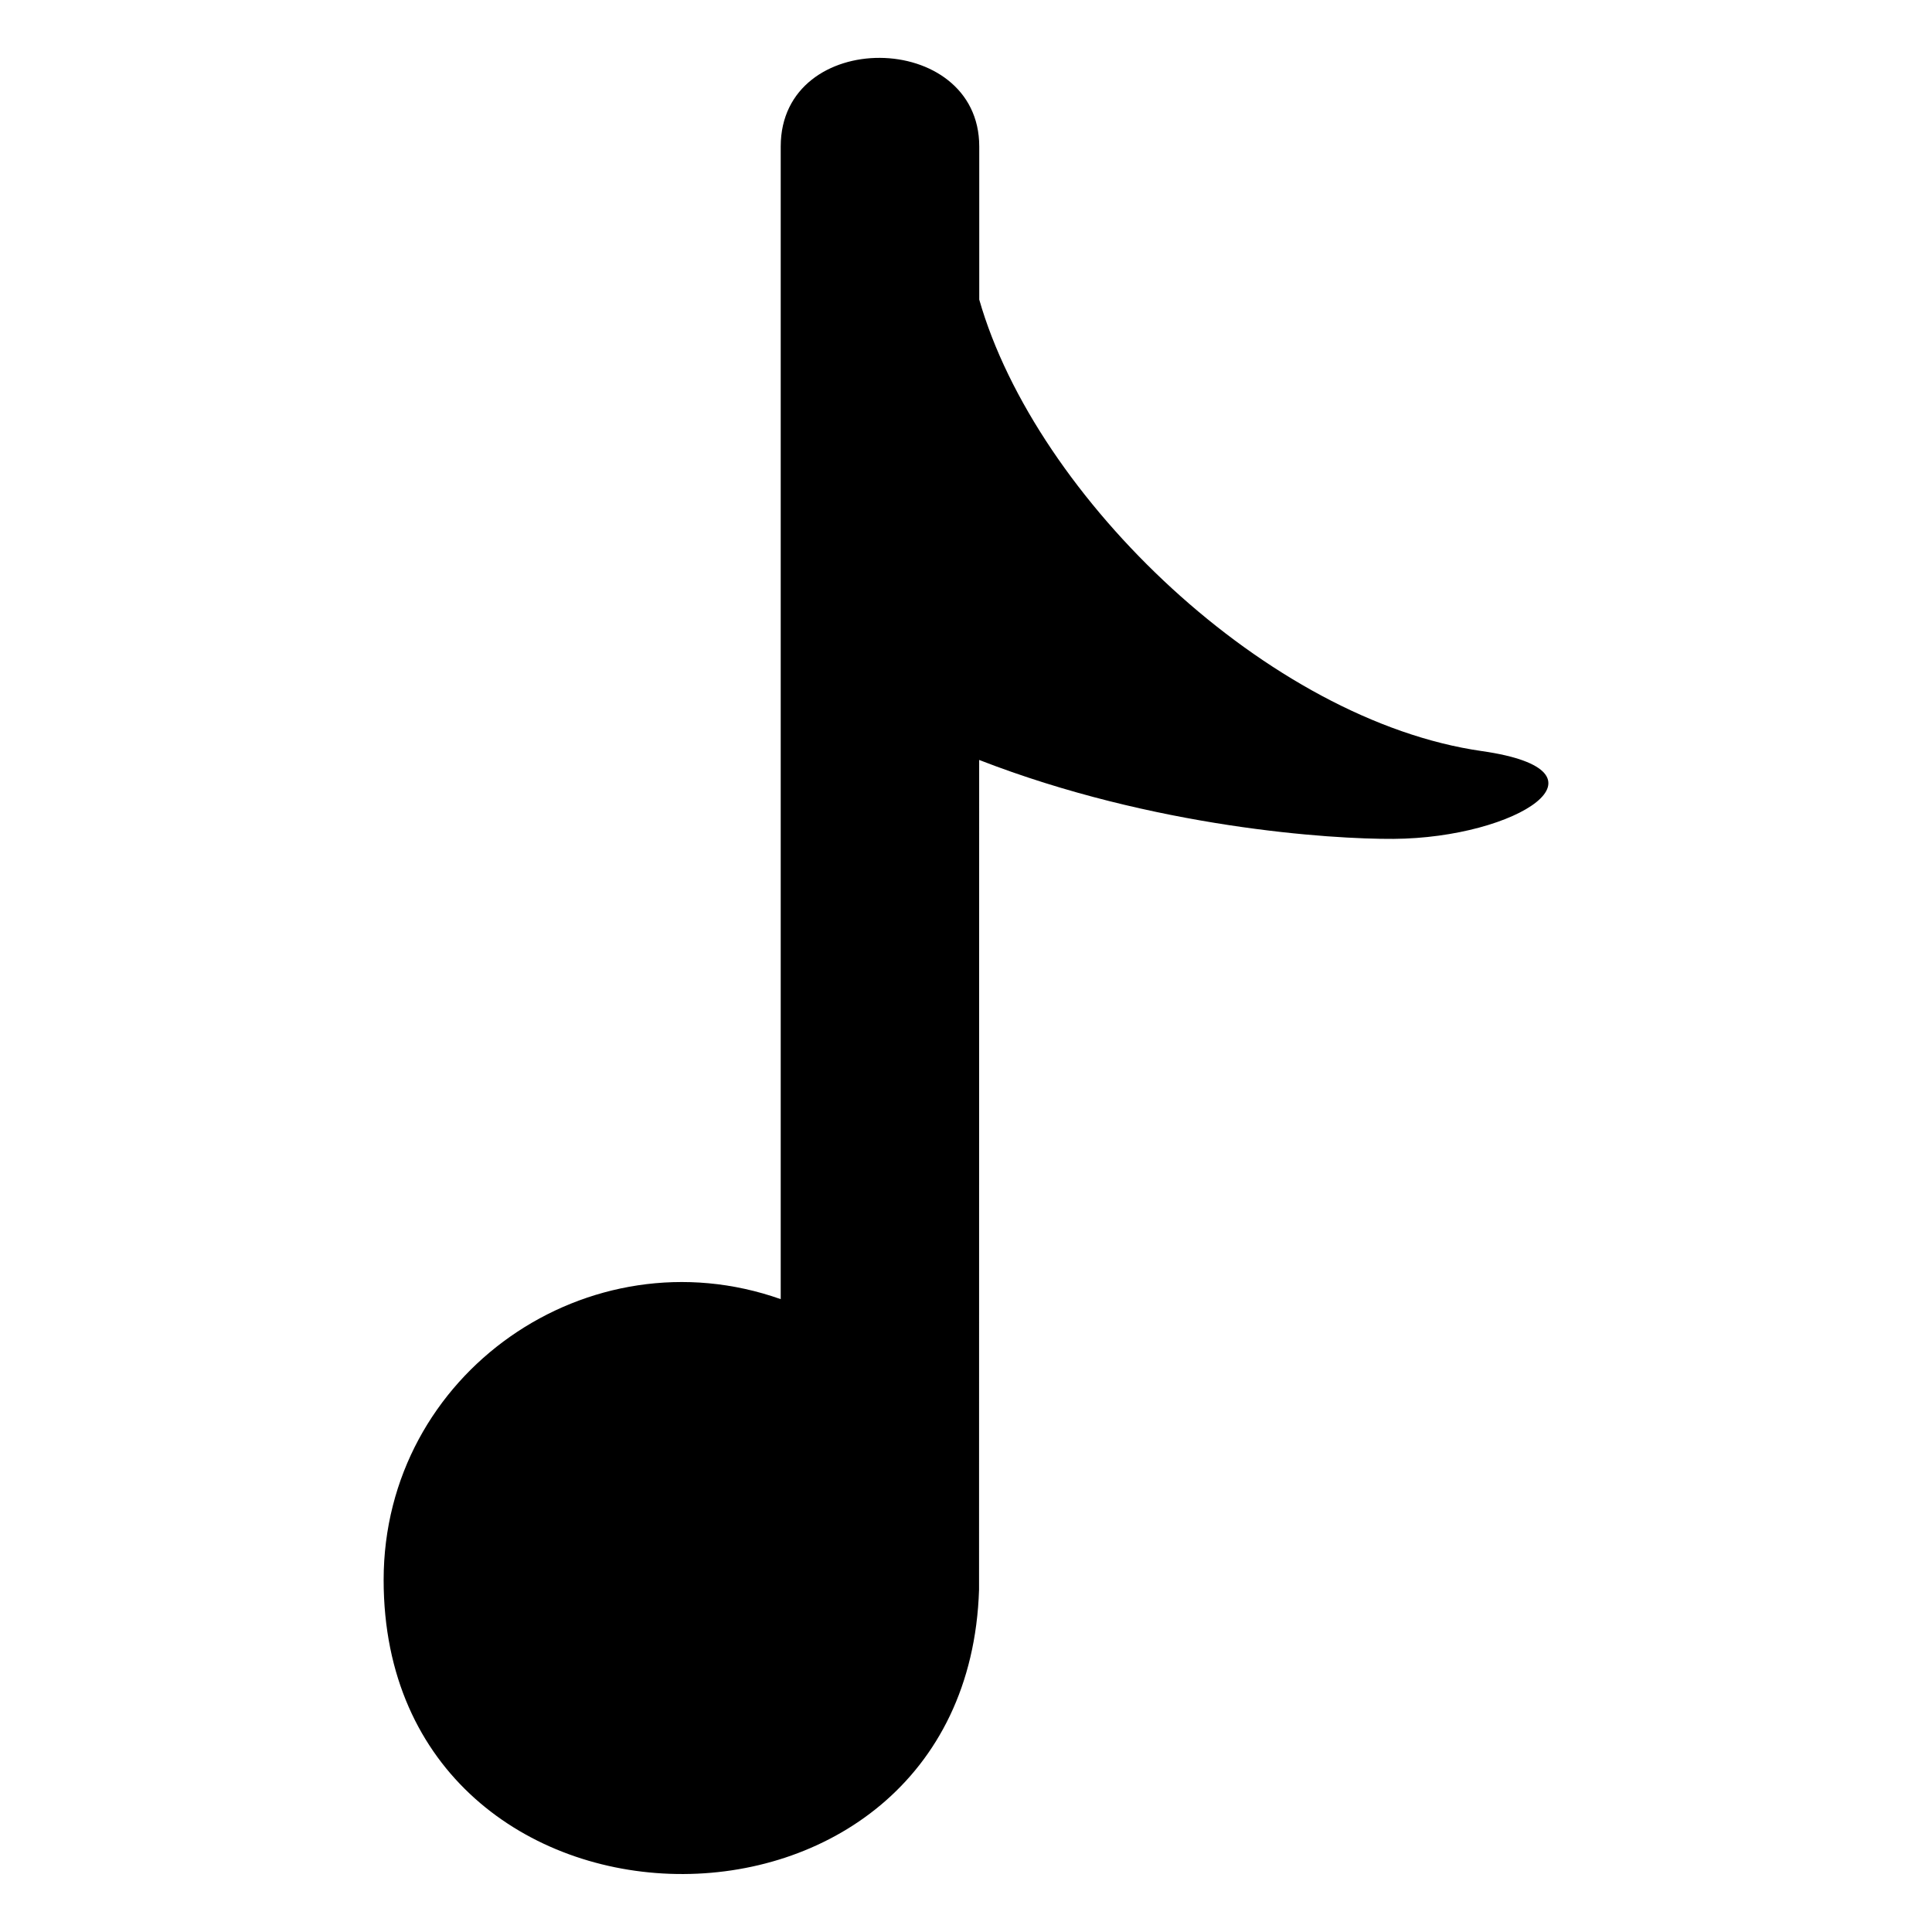
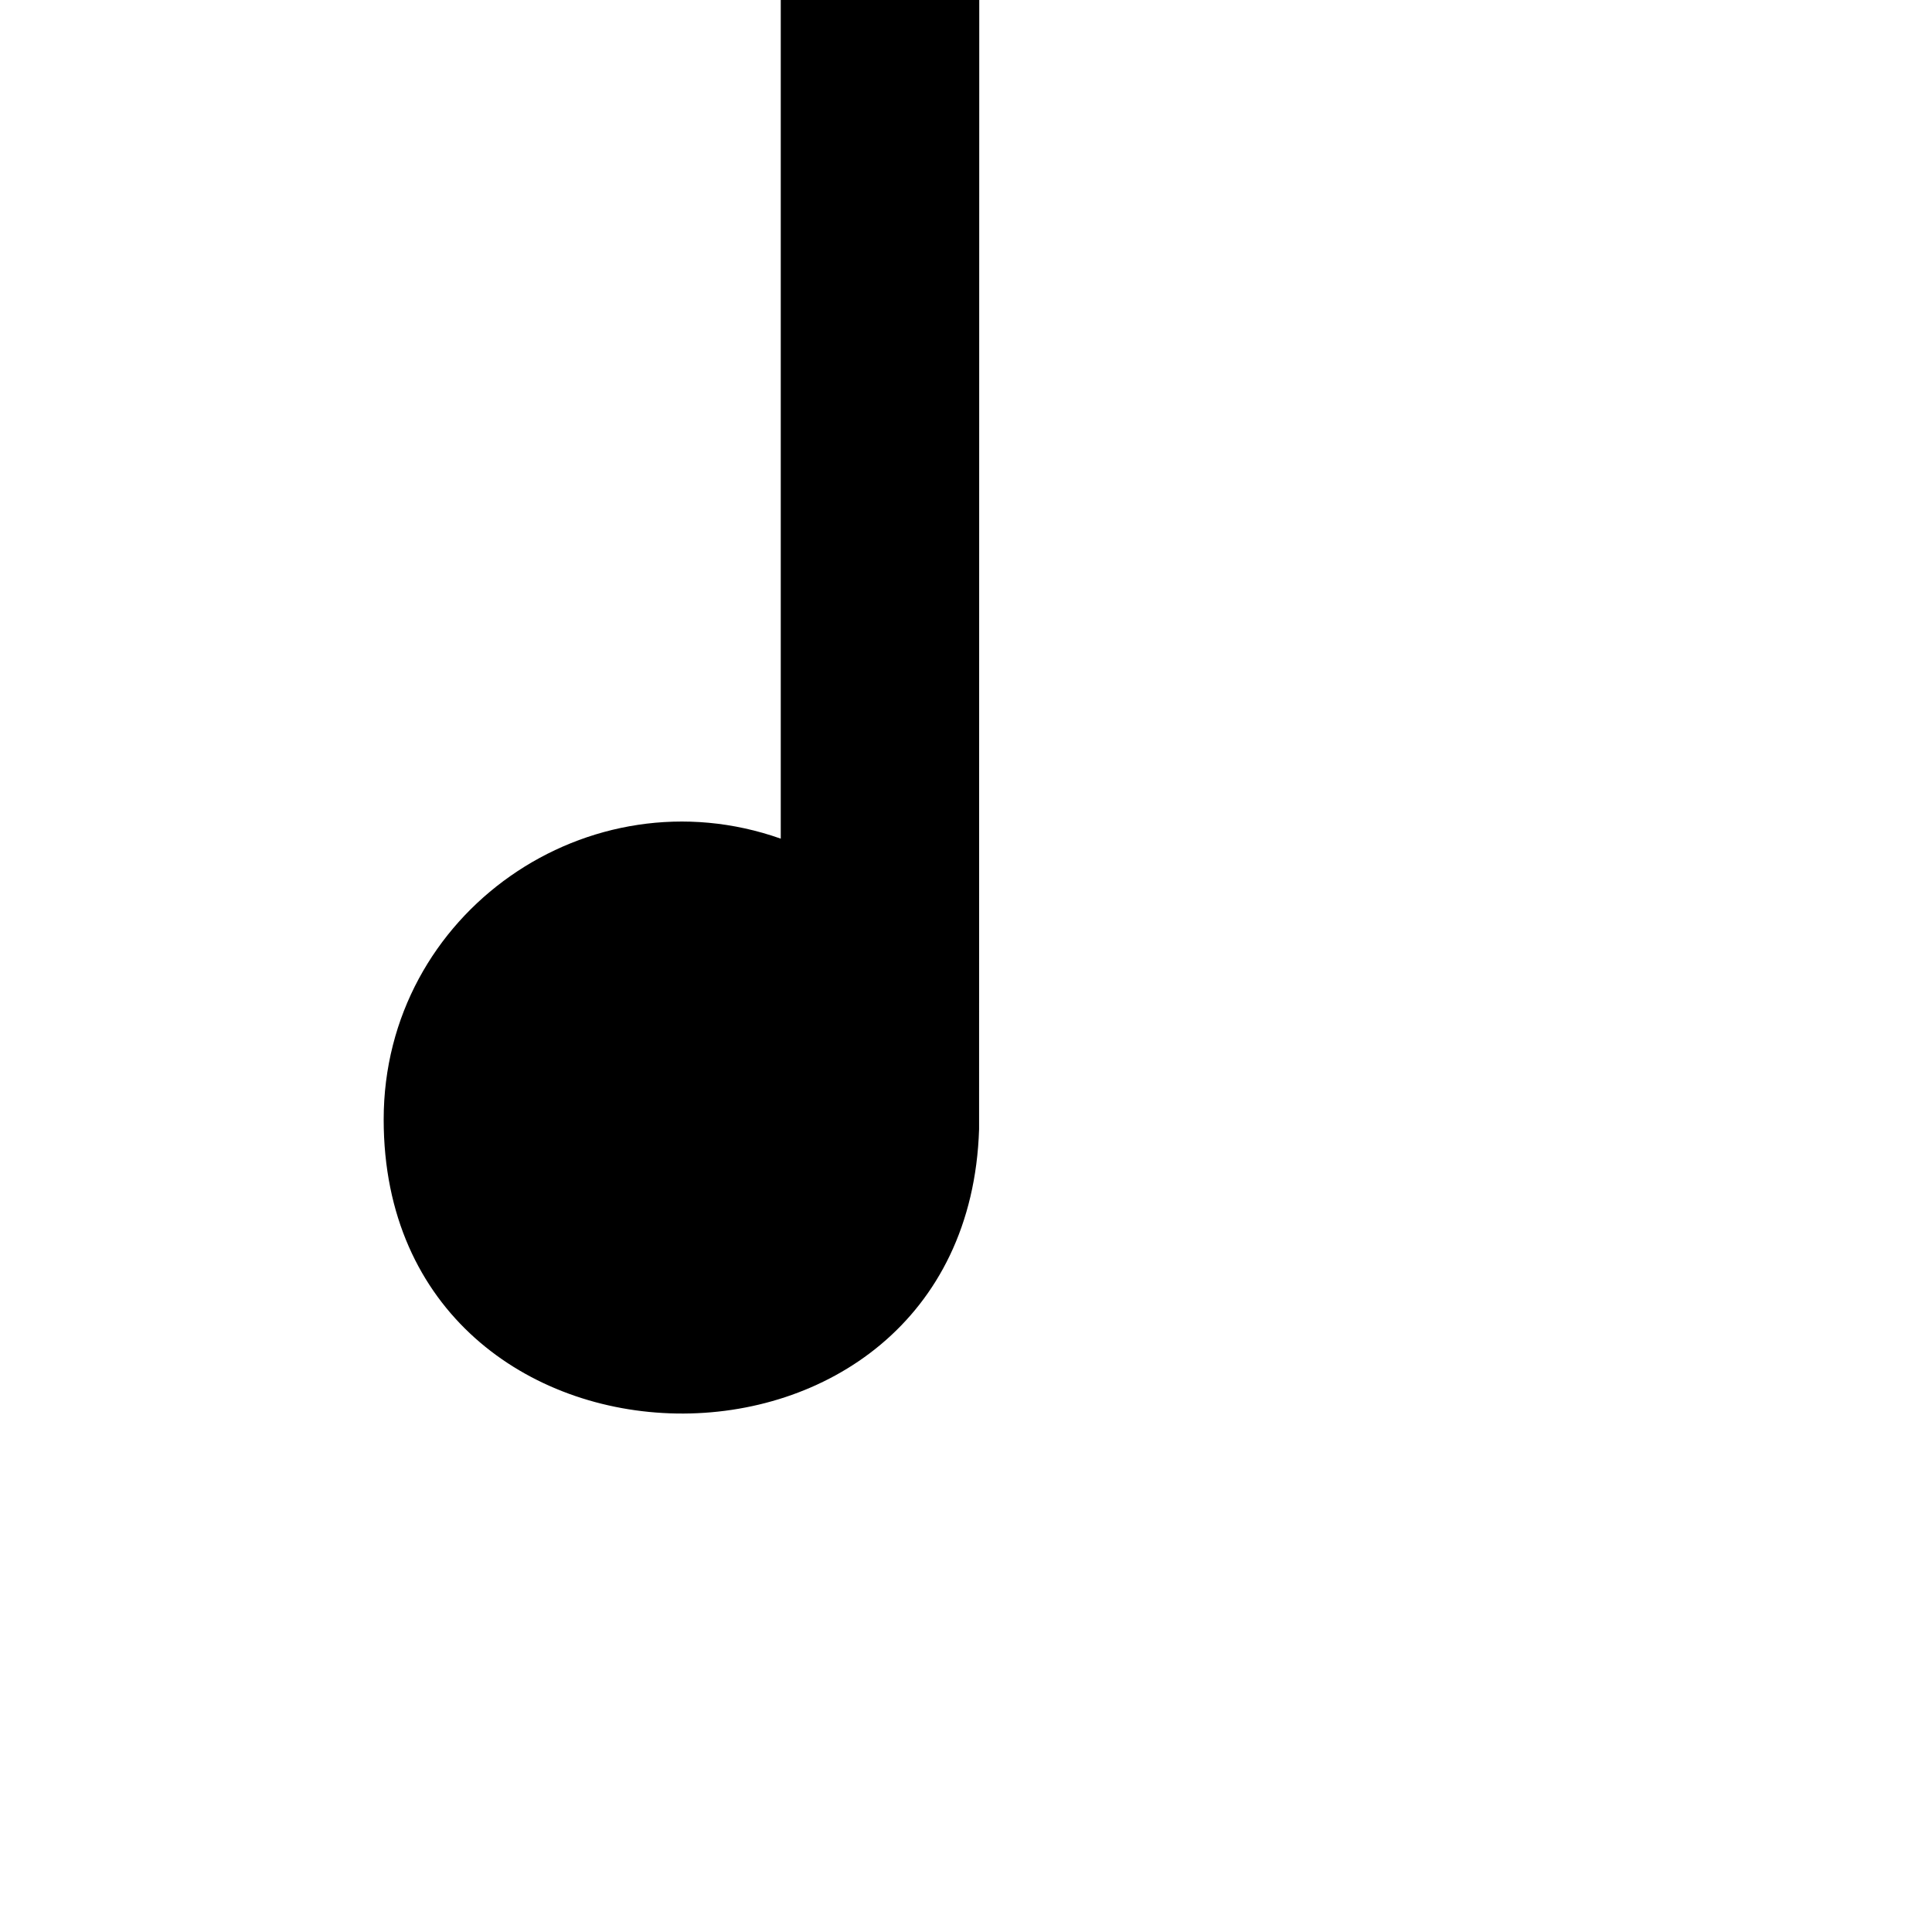
<svg xmlns="http://www.w3.org/2000/svg" fill="#000000" width="800px" height="800px" version="1.1" viewBox="144 144 512 512">
-   <path d="m403.5 223.36c15.07 52.719 76.797 111.64 133.23 119.69 36.863 5.262 9.402 23.035-23.441 23.262-16.504 0.105-63.406-2.887-109.8-20.918l-0.031 219.9c-3.281 102.04-157.79 99.711-157.79-2.586 0-54.836 54.441-92.379 105.23-74.422v-305.46c0-31.621 52.613-31.016 52.613 0v40.523z" fill-rule="evenodd" />
+   <path d="m403.5 223.36l-0.031 219.9c-3.281 102.04-157.79 99.711-157.79-2.586 0-54.836 54.441-92.379 105.23-74.422v-305.46c0-31.621 52.613-31.016 52.613 0v40.523z" fill-rule="evenodd" />
</svg>